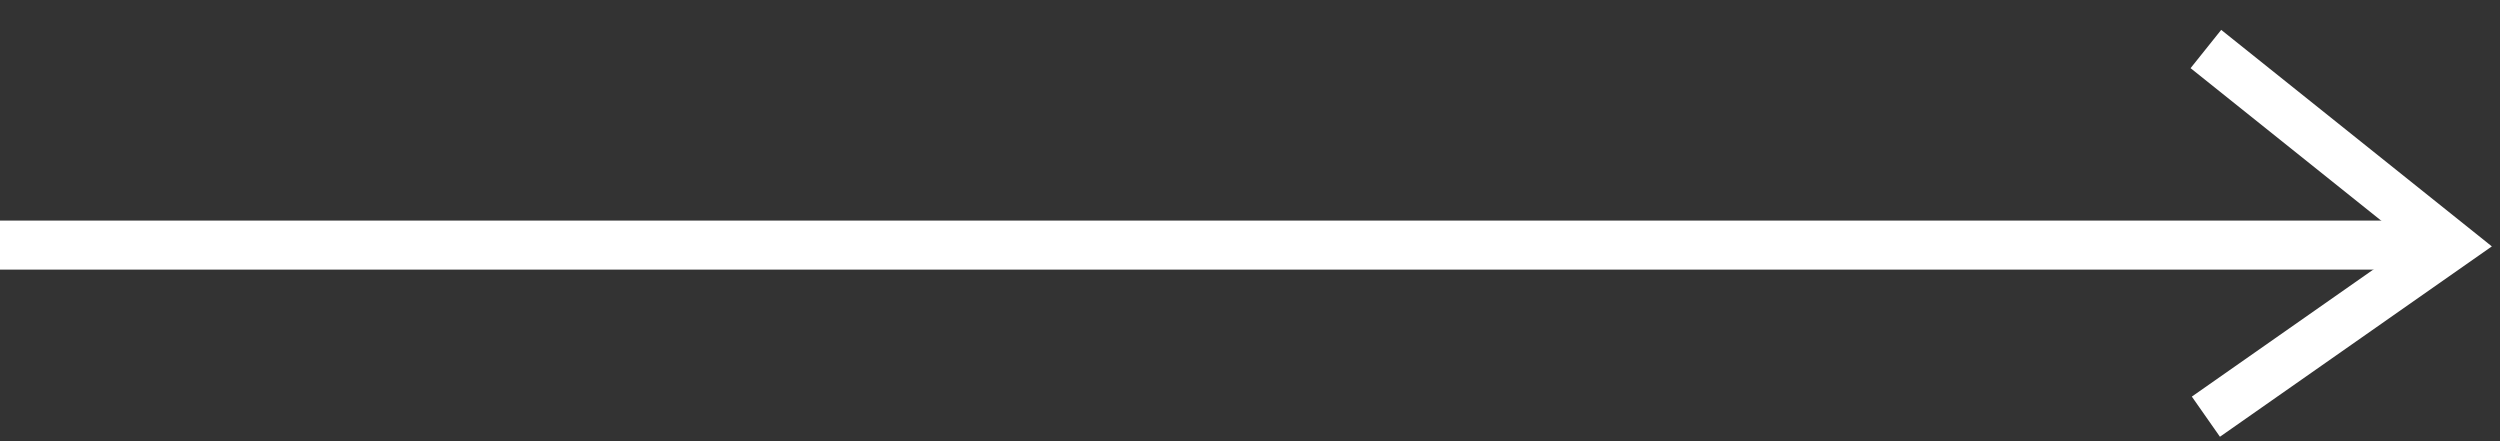
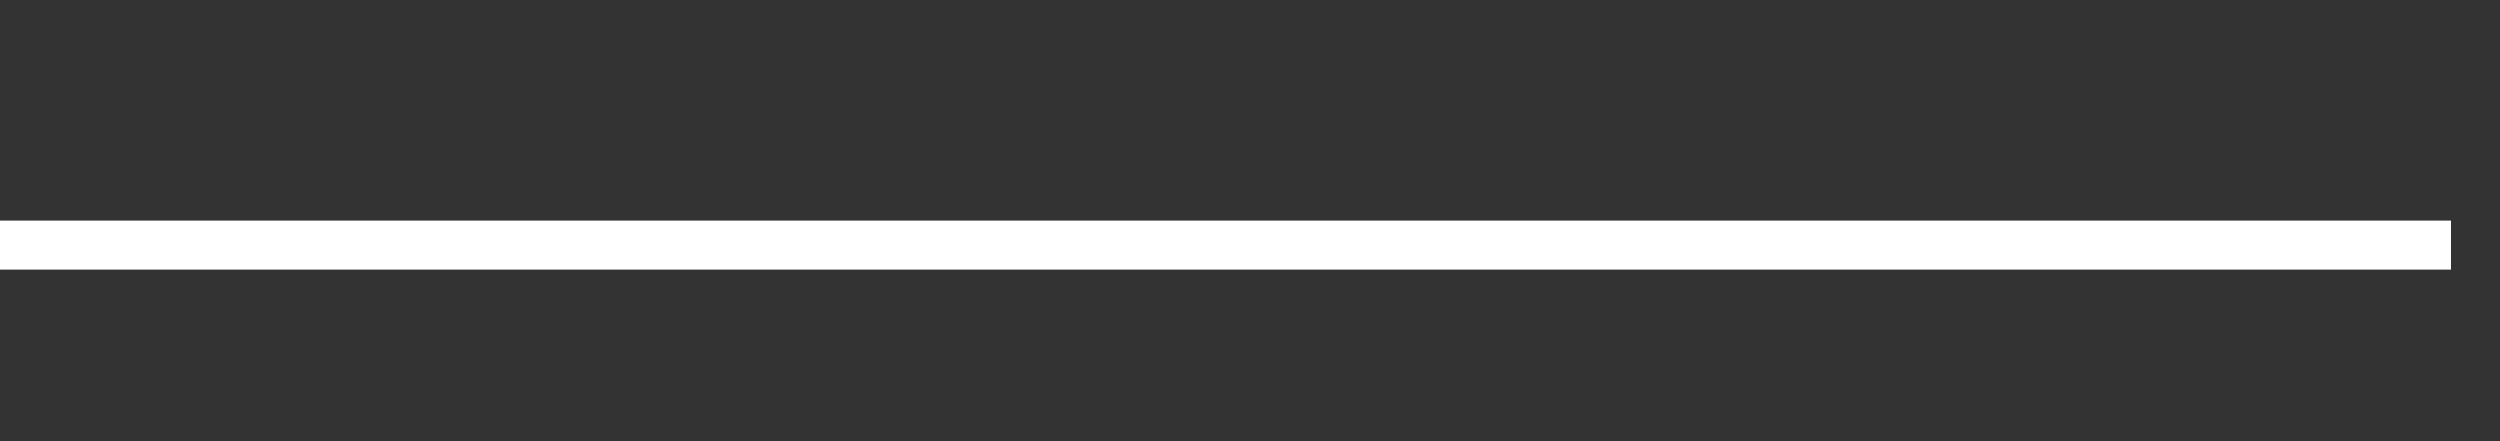
<svg xmlns="http://www.w3.org/2000/svg" width="51" height="9" viewBox="0 0 51 9" fill="none">
  <rect x="0" y="0" width="51" height="9" fill="#333333" stroke="none" />
  <path d="M0 5H50" stroke="white" />
-   <path d="M45 1L50 5L45 8.5" stroke="white" />
</svg>